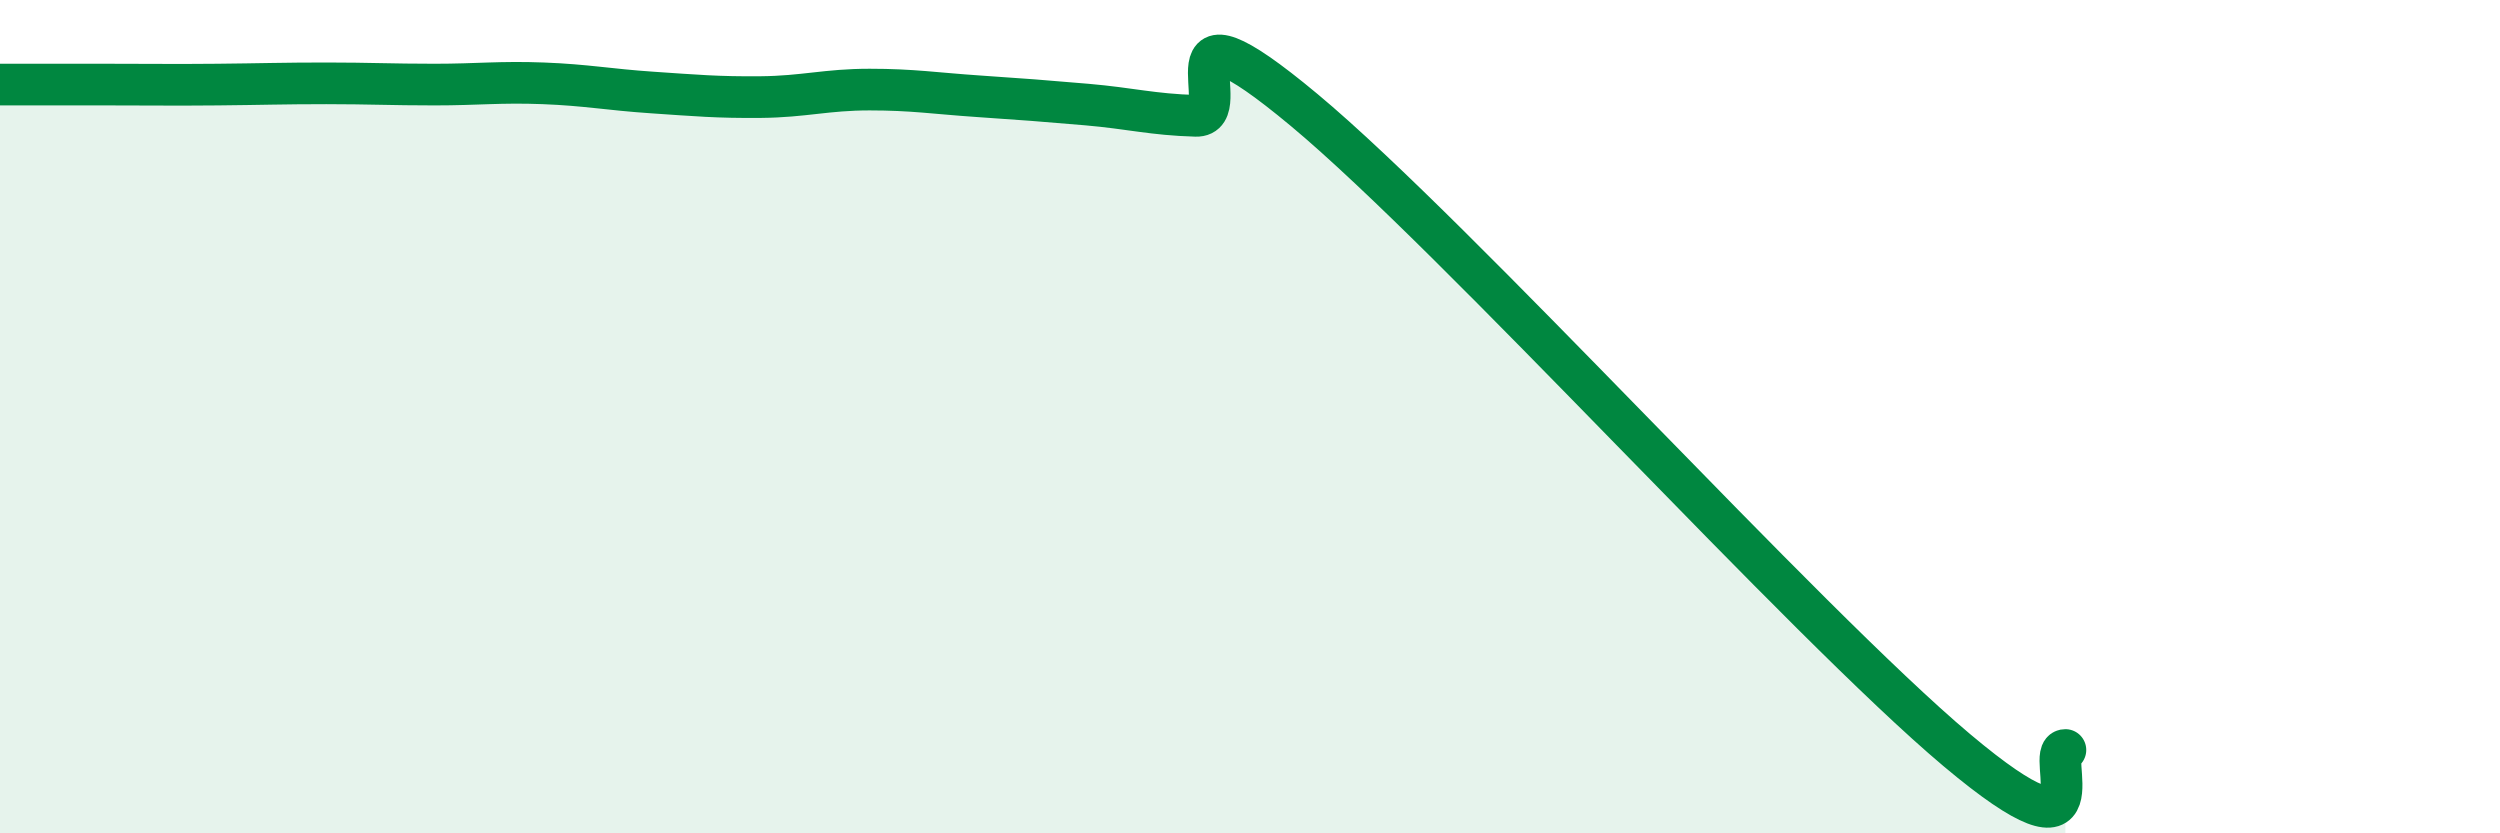
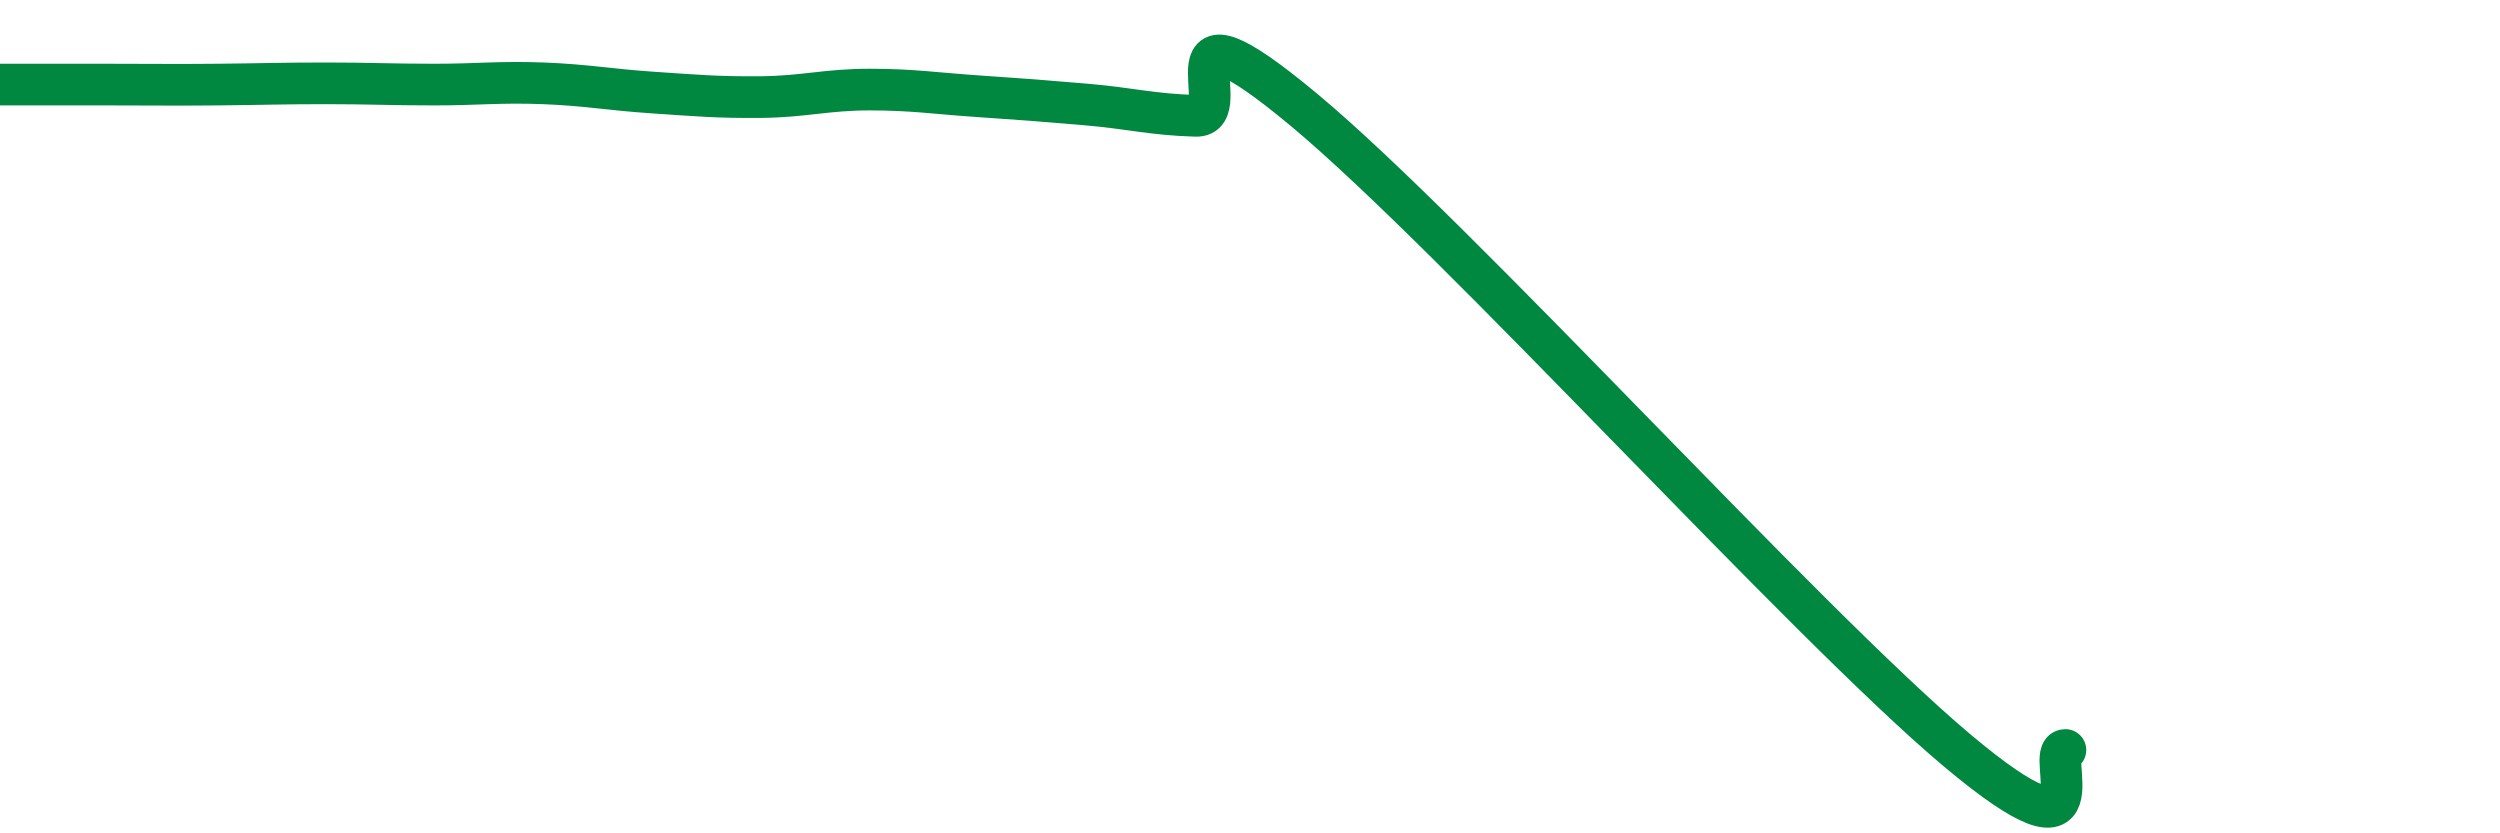
<svg xmlns="http://www.w3.org/2000/svg" width="60" height="20" viewBox="0 0 60 20">
-   <path d="M 0,2.03 C 0.52,2.03 1.57,2.03 2.61,2.03 C 3.65,2.03 4.18,2.04 5.22,2.03 C 6.26,2.02 6.79,2 7.83,2 C 8.87,2 9.39,2.03 10.43,2.03 C 11.47,2.03 12,1.96 13.04,2 C 14.08,2.04 14.61,2.15 15.65,2.22 C 16.69,2.29 17.22,2.34 18.26,2.33 C 19.3,2.32 19.83,2.15 20.87,2.15 C 21.91,2.15 22.44,2.24 23.48,2.31 C 24.52,2.38 25.05,2.42 26.09,2.51 C 27.13,2.6 27.66,2.75 28.7,2.78 C 29.74,2.81 27.65,-0.4 31.3,2.64 C 34.95,5.68 43.31,14.93 46.96,18 C 50.61,21.07 49.05,18 49.57,18L49.57 20L0 20Z" fill="#008740" opacity="0.1" stroke-linecap="round" stroke-linejoin="round" />
  <path d="M 0,2.03 C 0.52,2.03 1.57,2.03 2.61,2.03 C 3.65,2.03 4.18,2.04 5.22,2.03 C 6.26,2.02 6.79,2 7.83,2 C 8.87,2 9.39,2.03 10.43,2.03 C 11.47,2.03 12,1.96 13.04,2 C 14.08,2.04 14.61,2.15 15.65,2.22 C 16.69,2.29 17.22,2.34 18.26,2.33 C 19.3,2.32 19.83,2.15 20.87,2.15 C 21.91,2.15 22.44,2.24 23.48,2.31 C 24.52,2.38 25.05,2.42 26.09,2.51 C 27.13,2.6 27.66,2.75 28.7,2.78 C 29.74,2.81 27.65,-0.4 31.3,2.64 C 34.95,5.68 43.31,14.93 46.96,18 C 50.61,21.07 49.05,18 49.57,18" stroke="#008740" stroke-width="1" fill="none" stroke-linecap="round" stroke-linejoin="round" />
</svg>